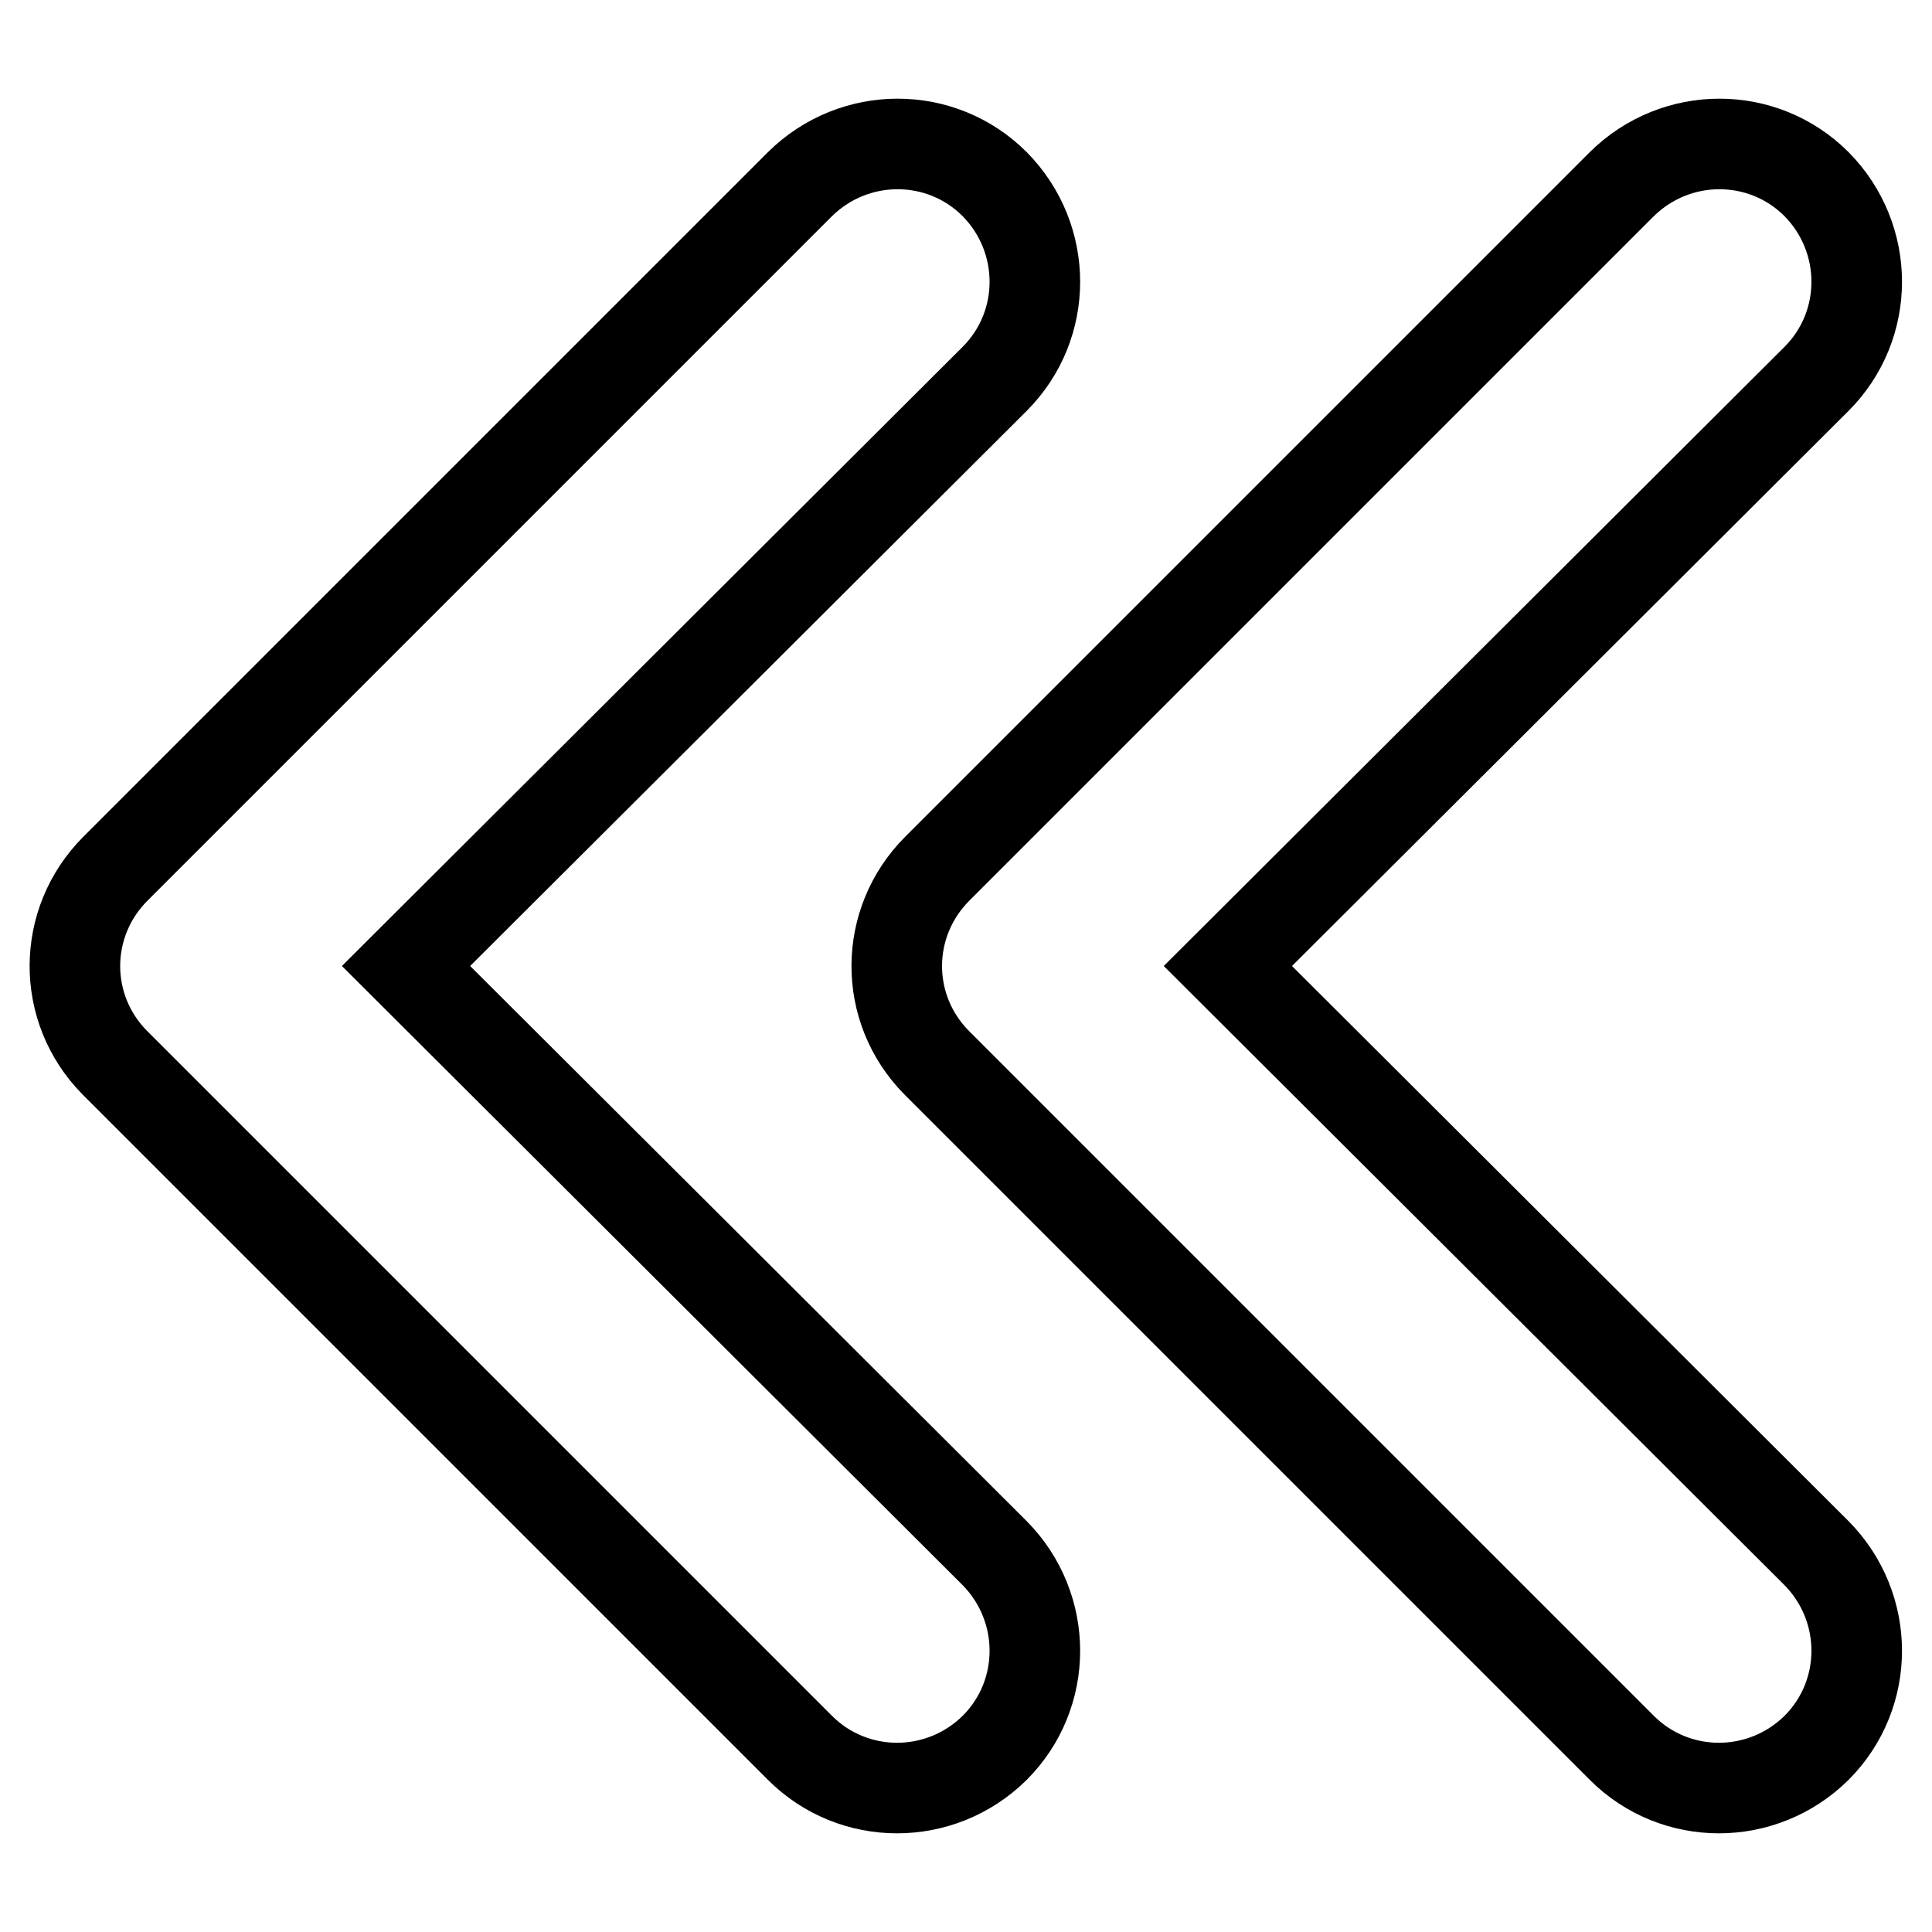
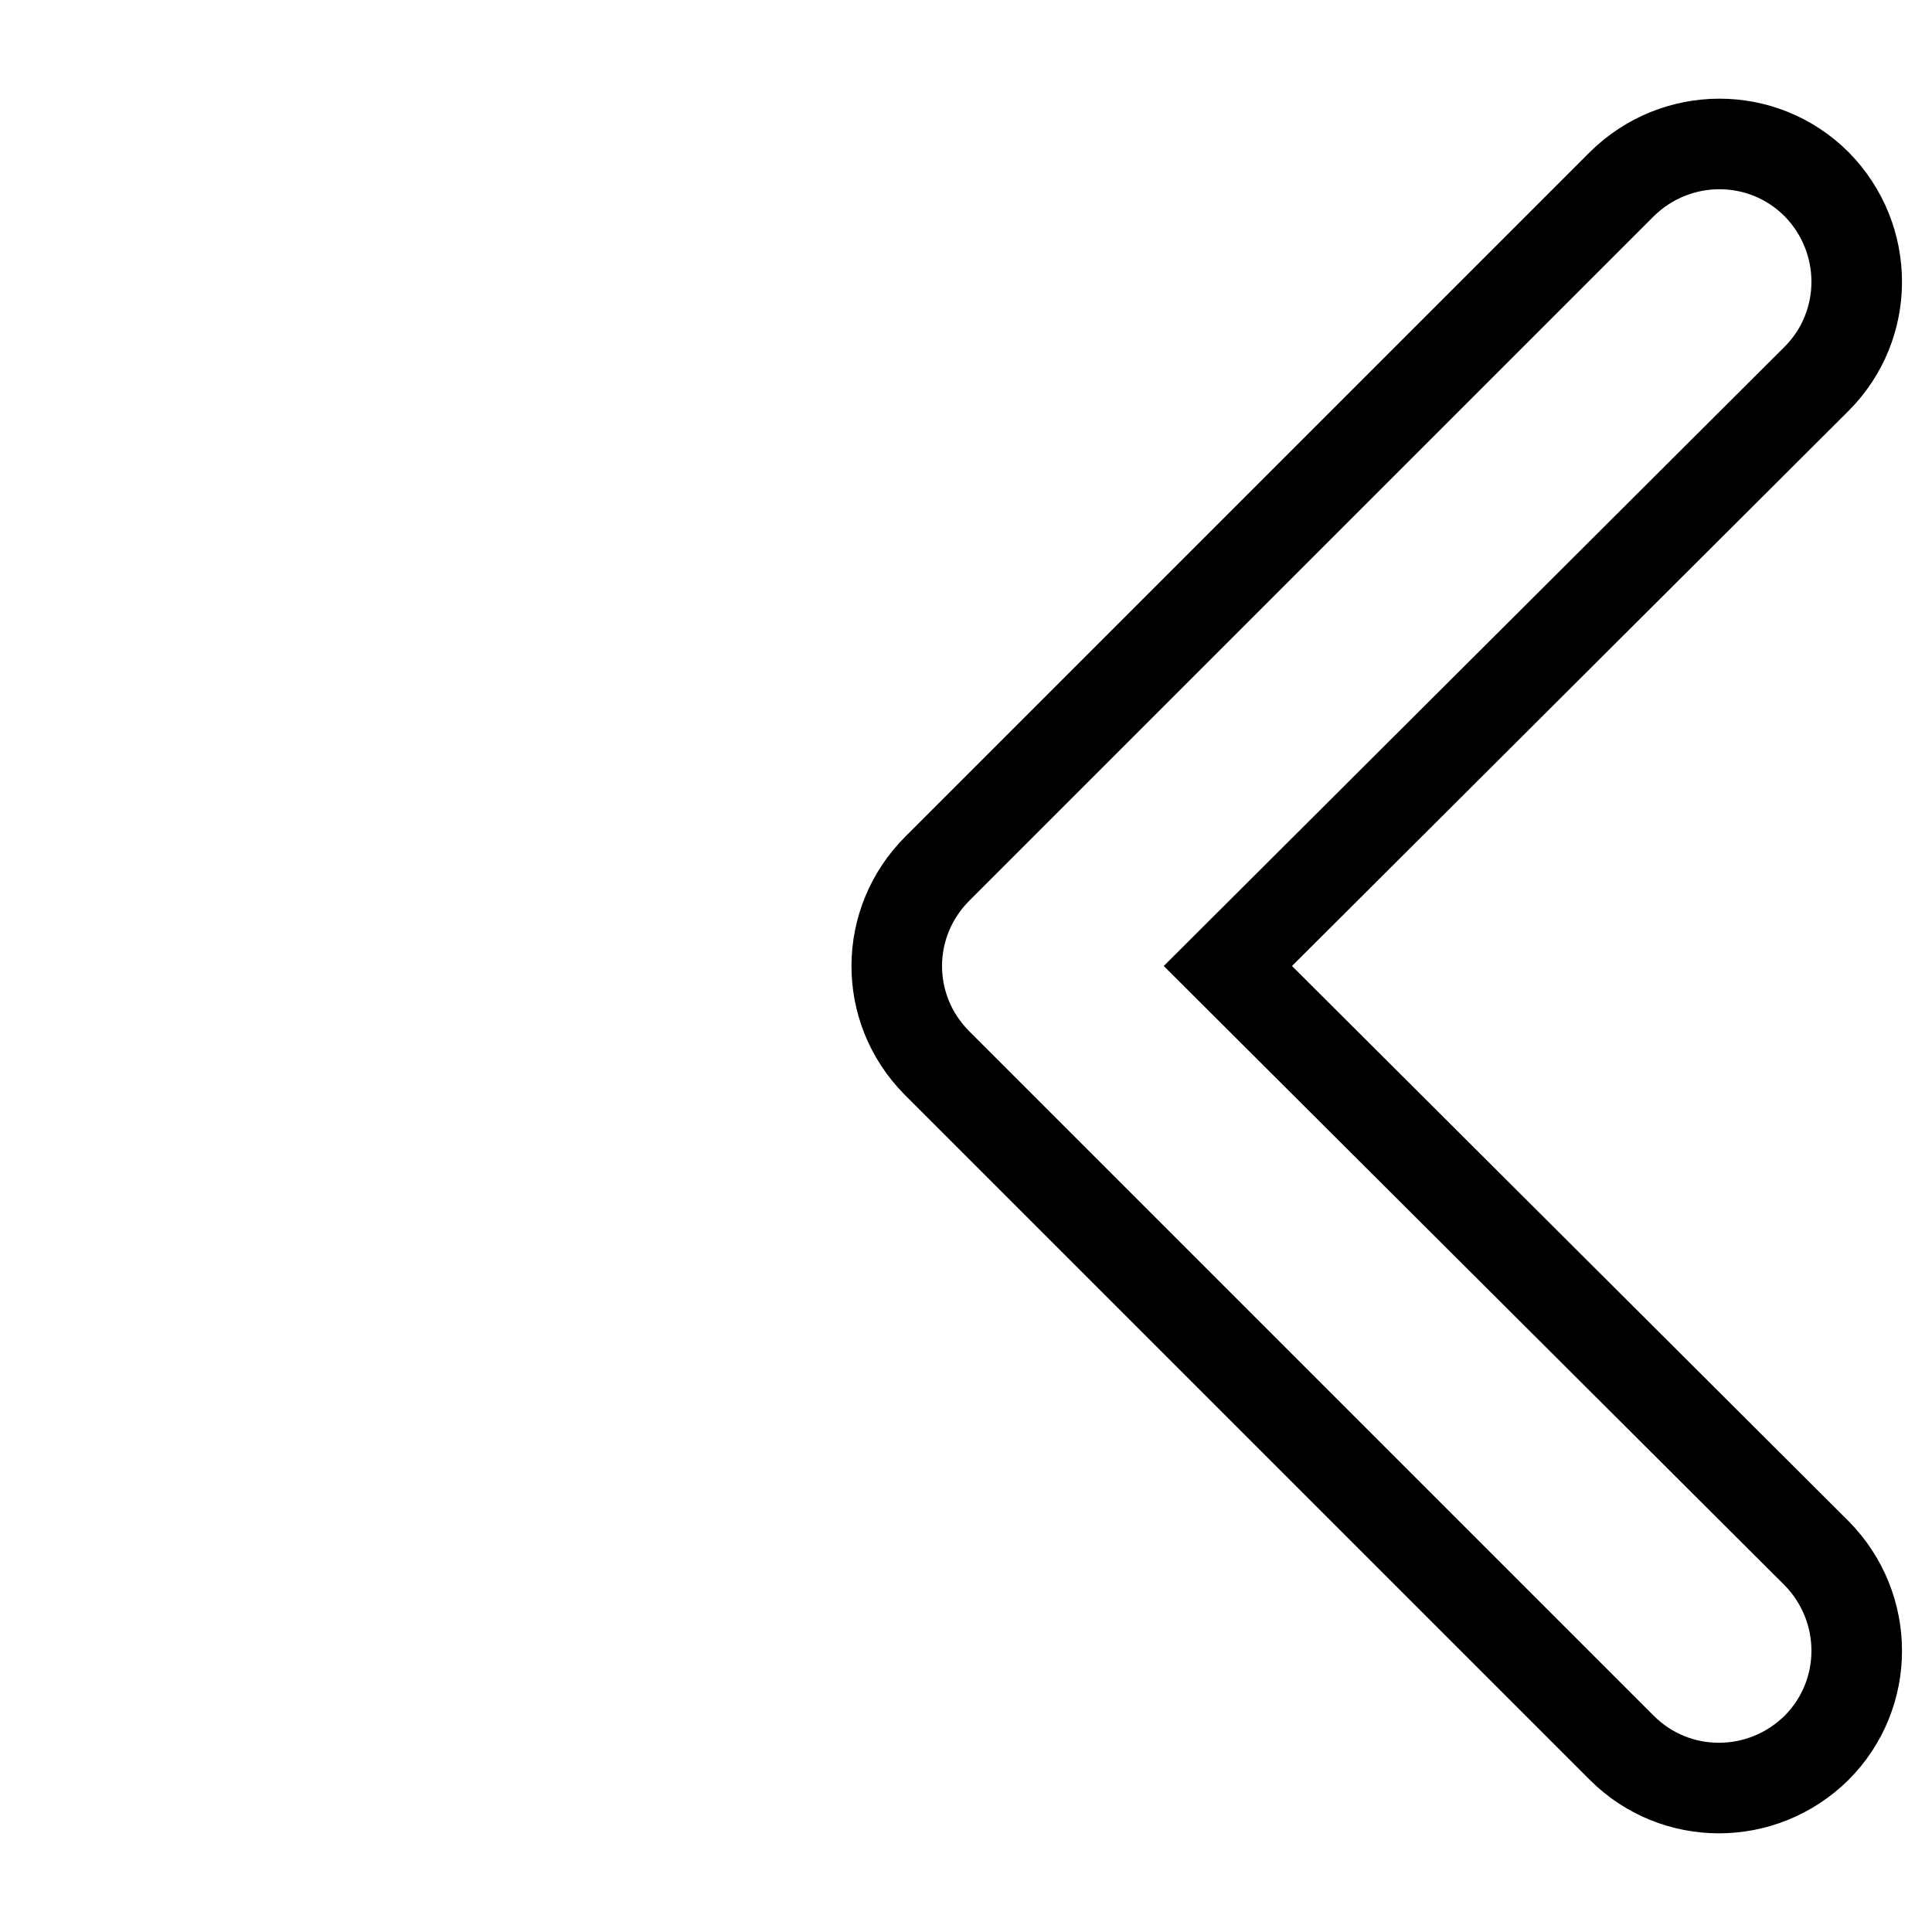
<svg xmlns="http://www.w3.org/2000/svg" version="1.1" x="0px" y="0px" viewBox="0 0 256 256" enable-background="new 0 0 256 256" xml:space="preserve">
  <g>
-     <path stroke-width="12" fill-opacity="0" stroke="#000000" d="M53.8,128l78-77.8c7.1-7.1,7.1-18.6,0-25.8c-7.1-7.1-18.6-7.1-25.8,0l0,0l-90.7,90.7 c-7.1,7.1-7.2,18.5-0.1,25.7c0,0,0.1,0.1,0.1,0.1l90.7,90.7c7.1,7.1,18.6,7.1,25.8,0c7.1-7.1,7.1-18.6,0-25.8L53.8,128z" />
    <path stroke-width="12" fill-opacity="0" stroke="#000000" d="M162.7,128l78-77.8c7.1-7.1,7.1-18.6,0-25.8c-7.1-7.1-18.6-7.1-25.8,0l0,0l-90.7,90.7 c-7.1,7.1-7.2,18.5-0.1,25.7c0,0,0.1,0.1,0.1,0.1l90.7,90.7c7.1,7.1,18.6,7.1,25.8,0c7.1-7.1,7.1-18.6,0-25.8l0,0L162.7,128z" />
  </g>
</svg>